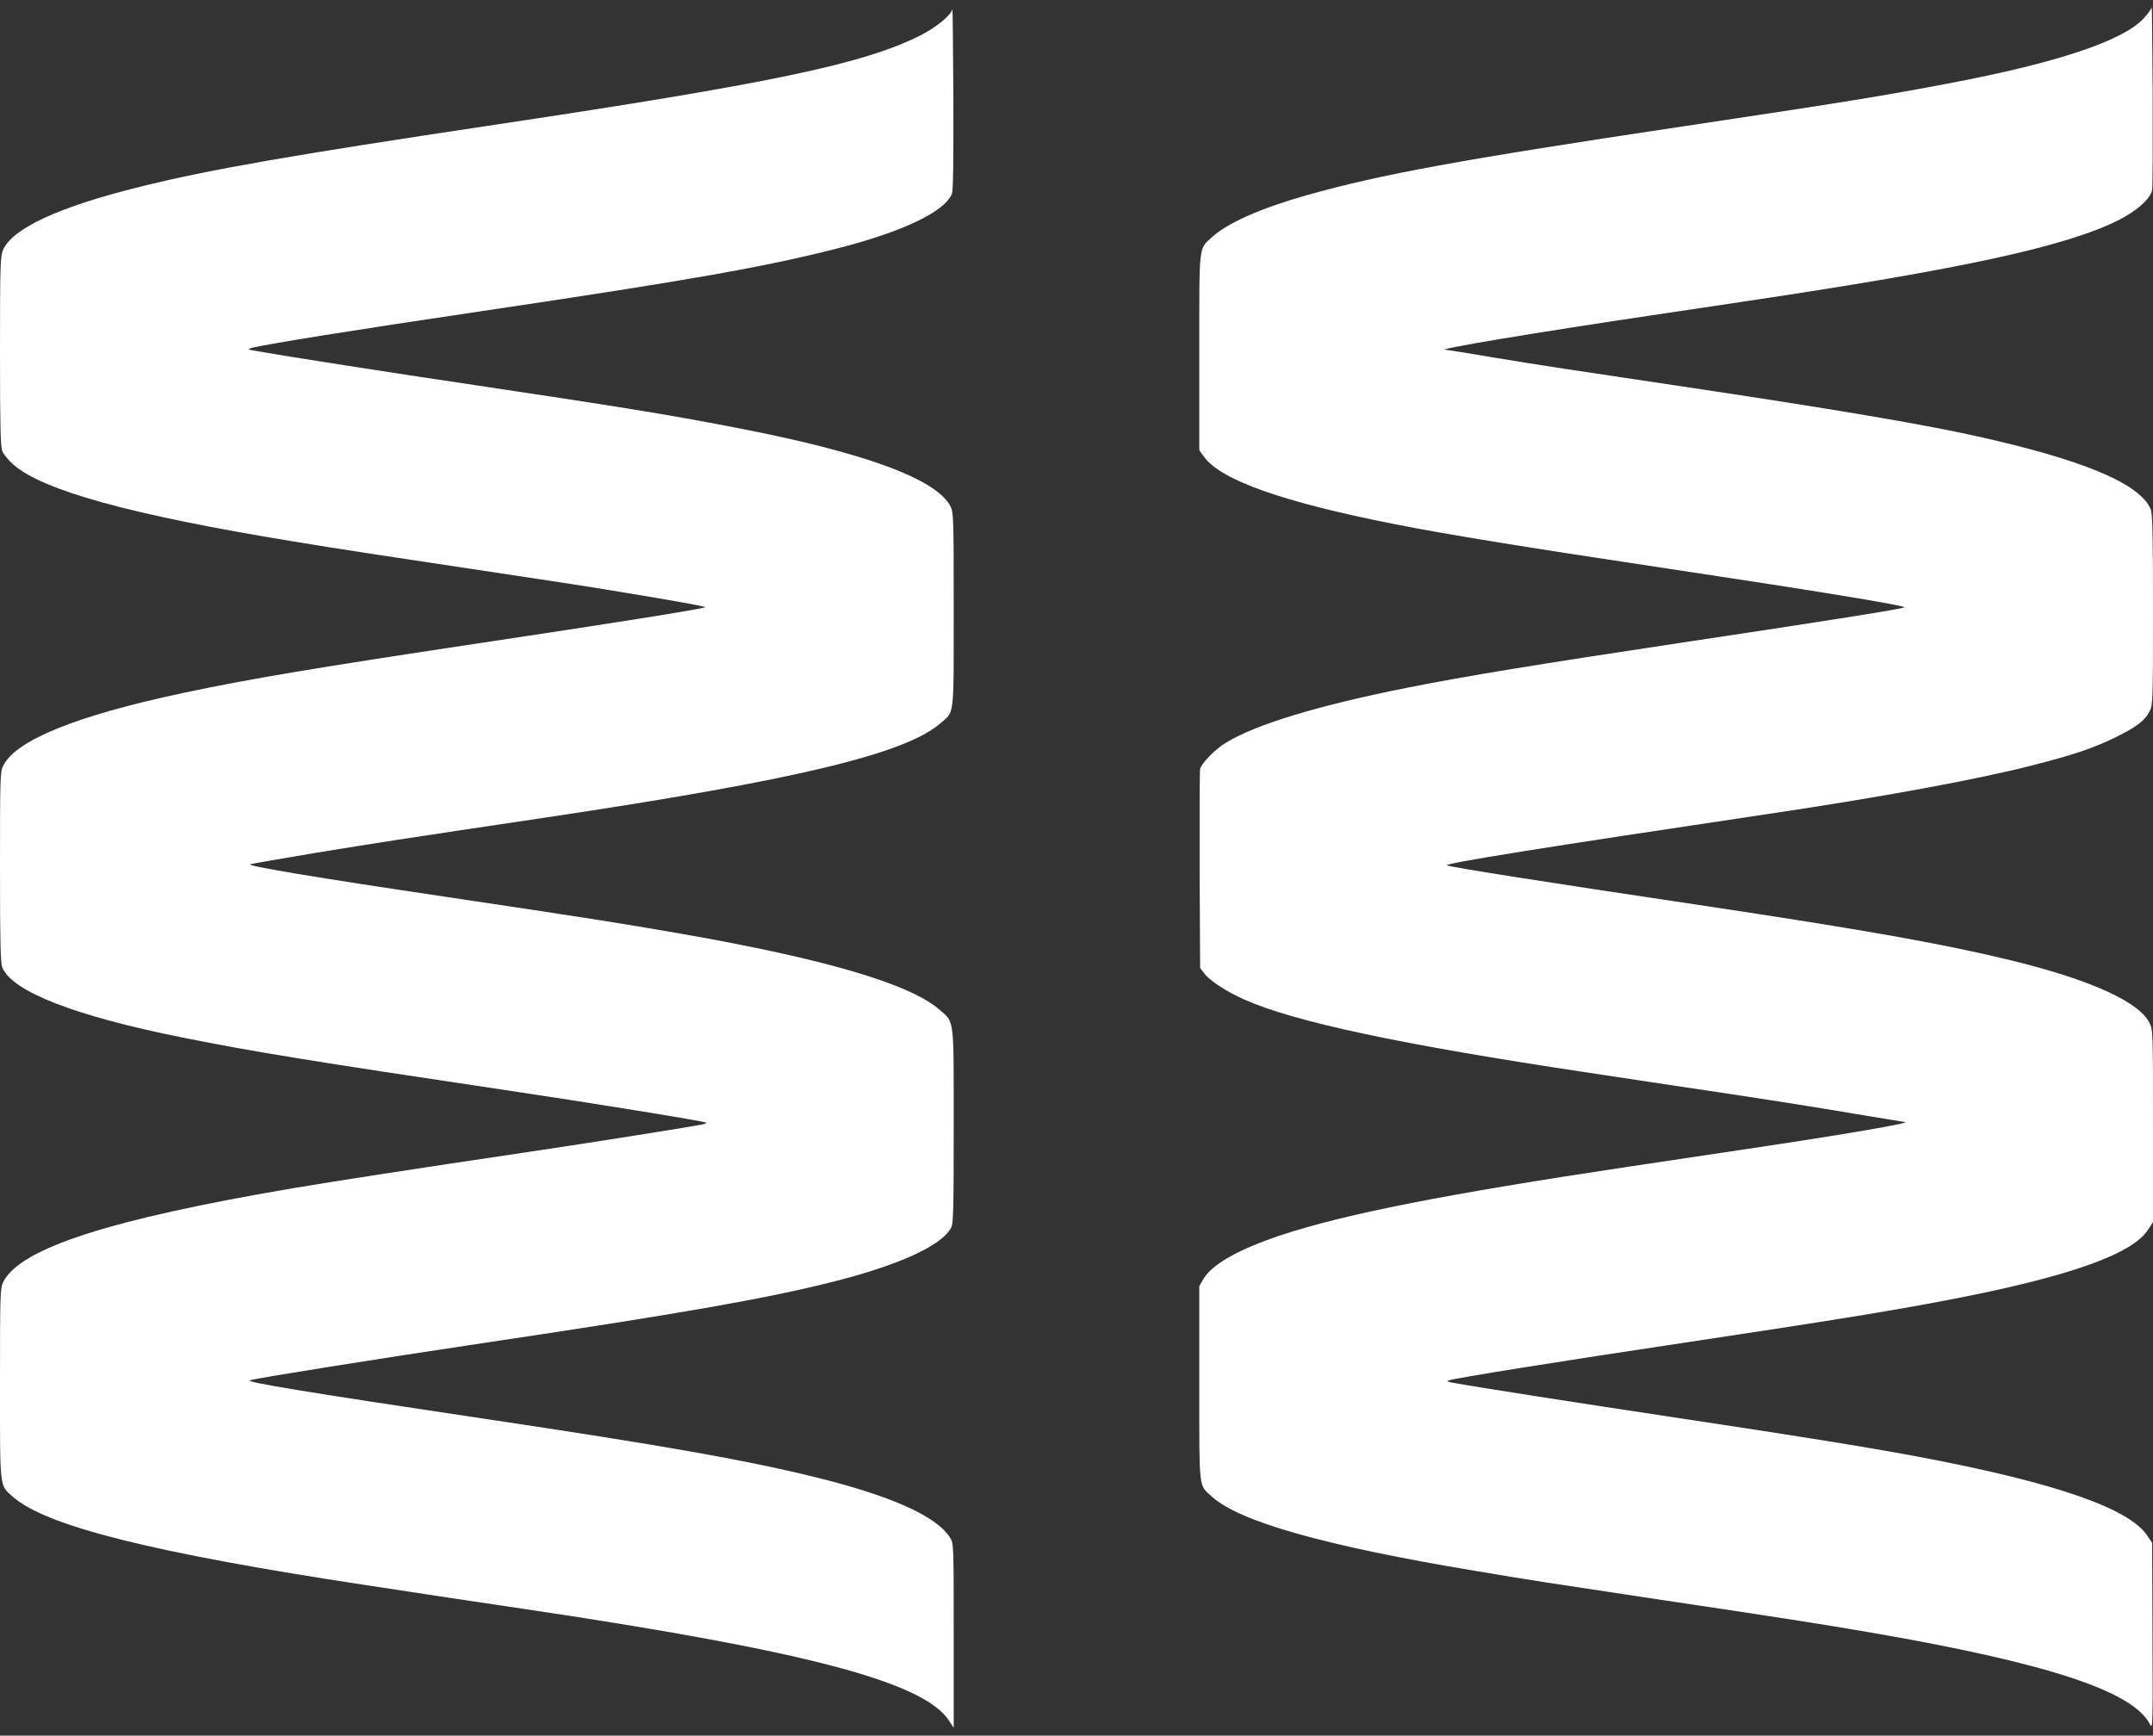
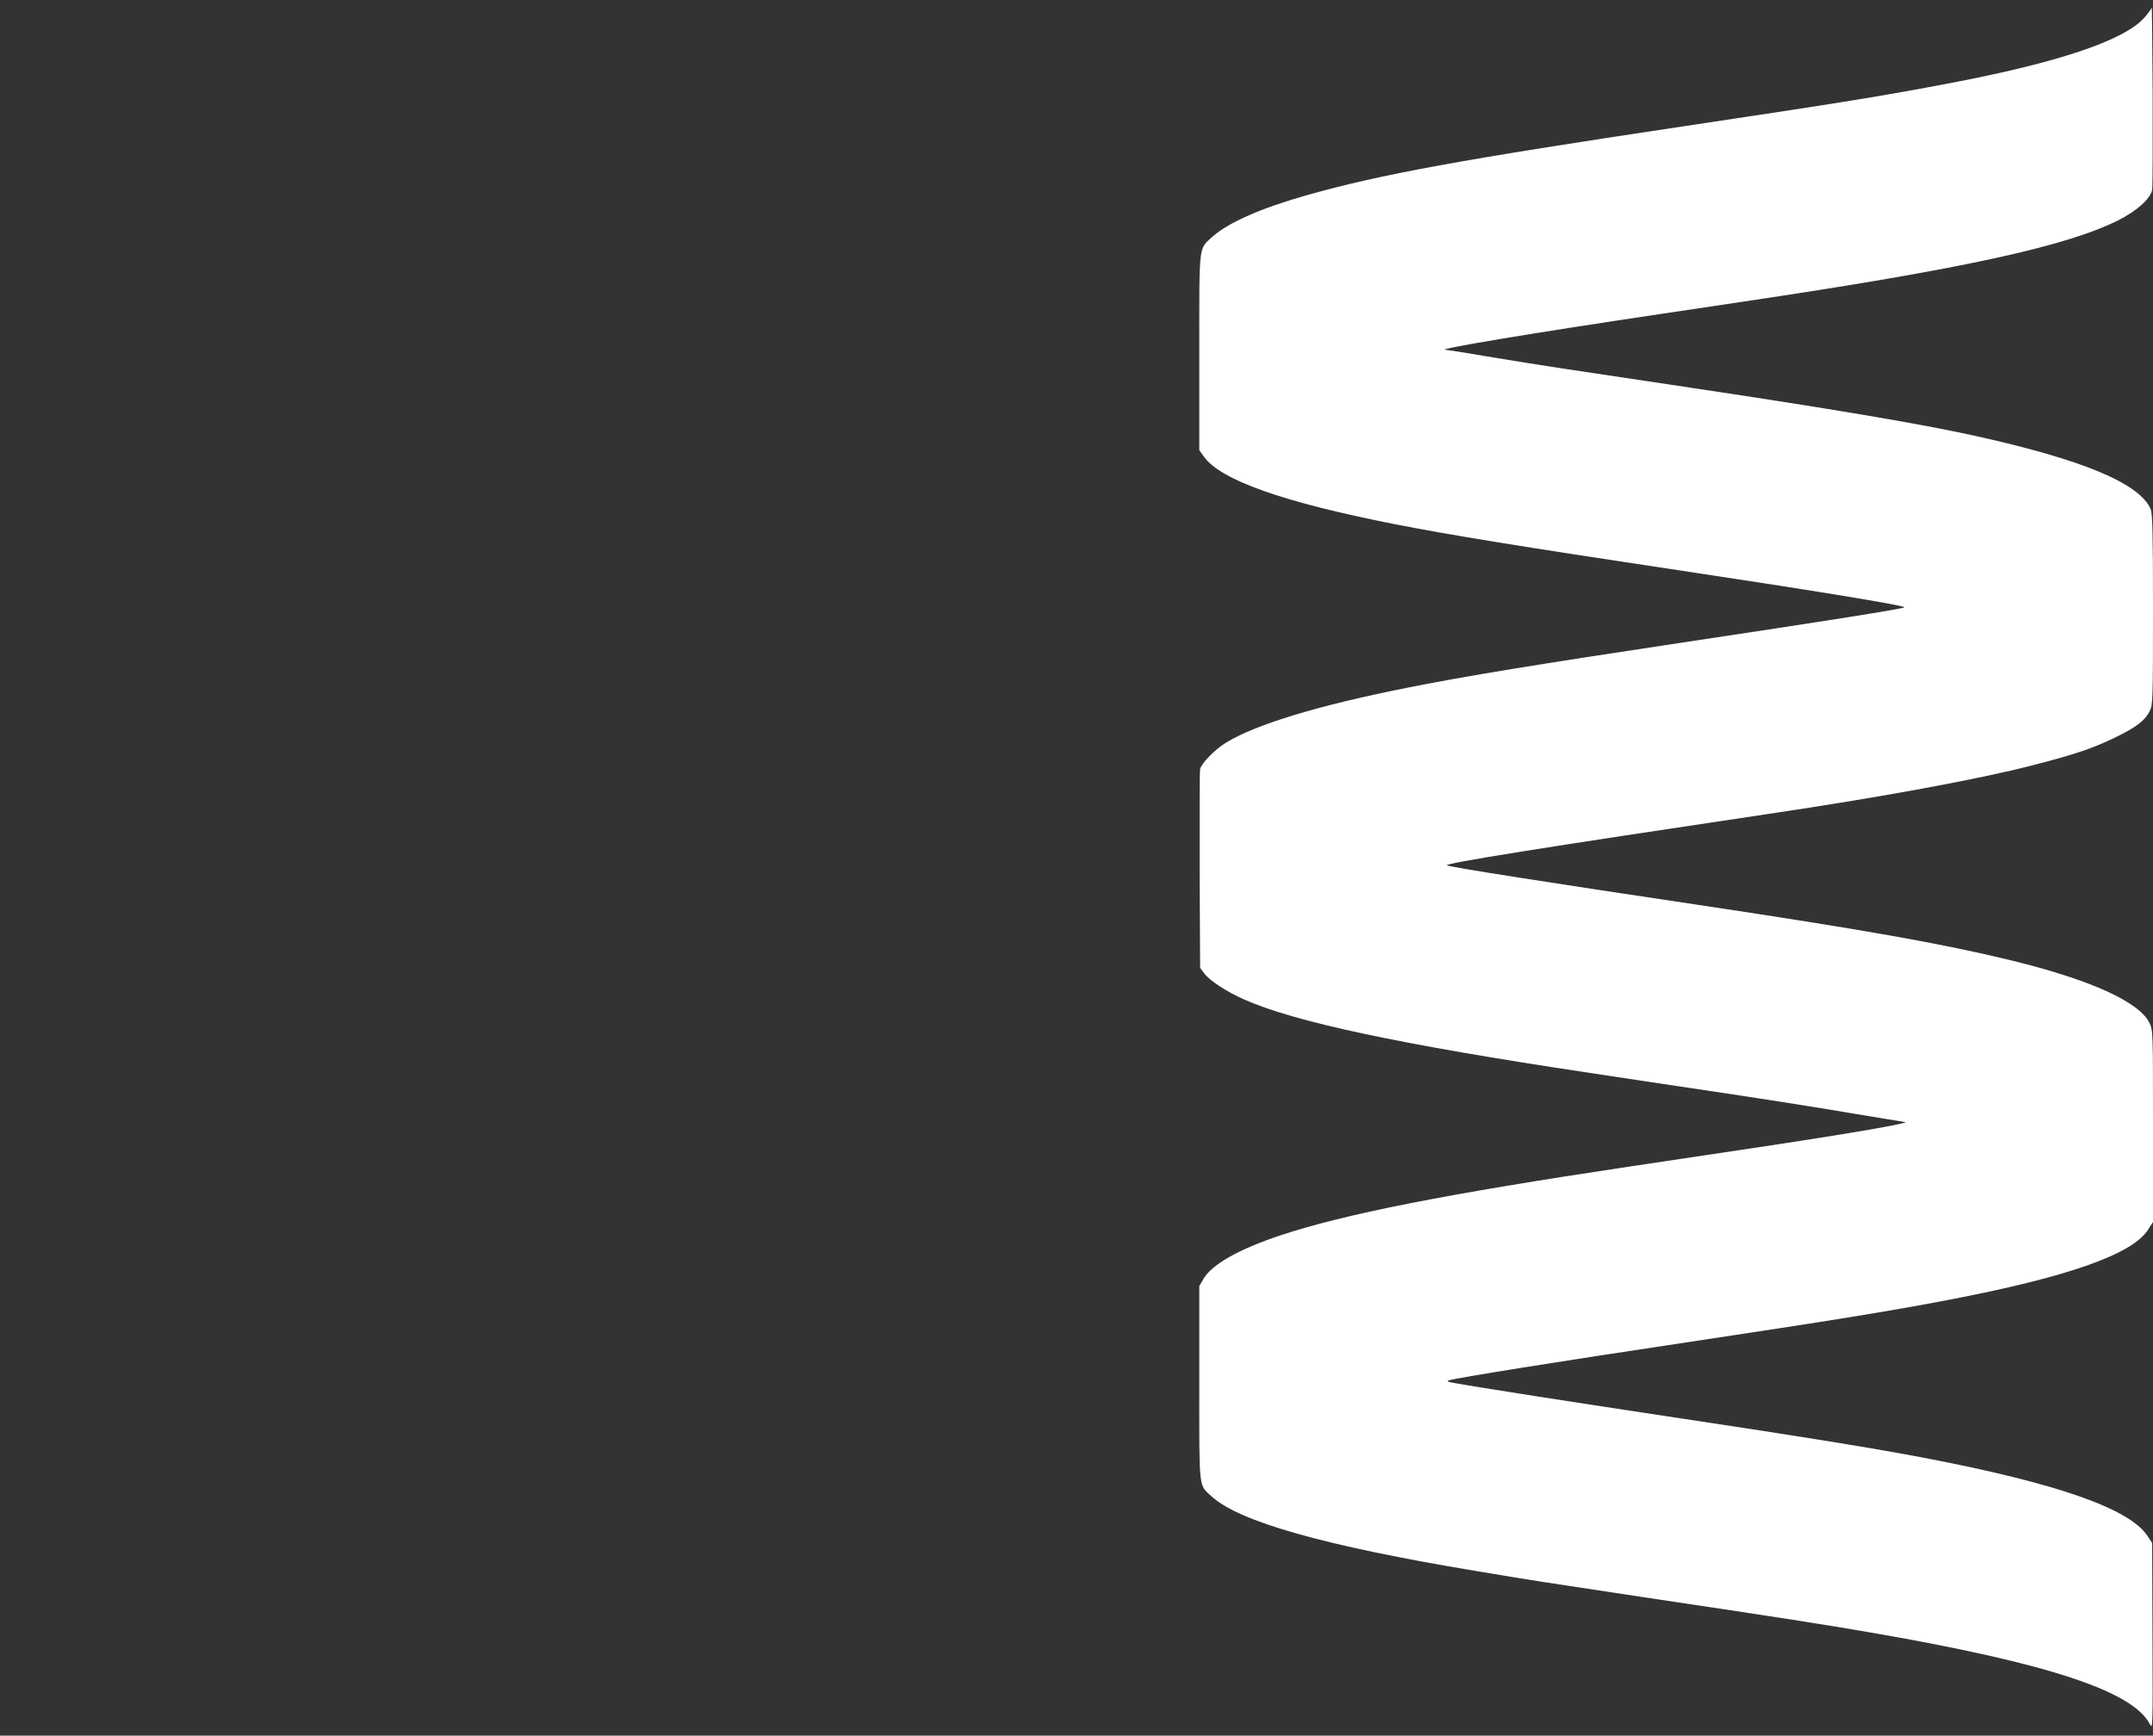
<svg xmlns="http://www.w3.org/2000/svg" version="1.0" width="1280pt" height="1032pt" viewBox="0 0 1280 1032" preserveAspectRatio="xMidYMid meet">
  <rect x="0" y="0" width="1280" height="1032" fill="#333333" stroke="none" />
  <g transform="translate(0,1032) scale(0.1,-0.1)" fill="#ffffff" stroke="none">
    <path d="M12792 10277 c-1 -10 -23 -40 -48 -67 -124 -133 -513 -263 -1149 -384 -409 -78 -633 -114 -1580 -256 -1329 -199 -1809 -287 -2244 -410 -272 -77 -468 -163 -562 -247 -84 -77 -79 -29 -79 -686 l0 -584 29 -40 c100 -138 471 -269 1130 -399 324 -64 782 -138 1621 -264 840 -126 1423 -221 1412 -231 -10 -9 -456 -80 -1317 -209 -857 -129 -1294 -200 -1643 -270 -522 -104 -893 -216 -1072 -325 -65 -39 -146 -122 -155 -157 -3 -12 -4 -284 -3 -603 l3 -580 25 -33 c32 -43 132 -108 235 -154 301 -134 927 -268 2055 -437 184 -28 547 -83 805 -121 259 -39 602 -93 763 -121 161 -27 299 -49 305 -50 59 -3 -361 -75 -953 -163 -129 -19 -433 -65 -675 -101 -1096 -164 -1700 -283 -2082 -410 -249 -83 -408 -173 -458 -259 l-25 -43 0 -577 c0 -644 -5 -602 73 -673 162 -150 676 -295 1567 -443 376 -63 388 -64 990 -155 850 -127 1068 -161 1381 -215 1032 -179 1536 -345 1639 -539 19 -36 19 -35 17 520 l-2 555 -28 42 c-106 162 -540 313 -1317 462 -320 61 -729 127 -1480 240 -586 88 -1207 185 -1335 209 -31 6 -36 9 -20 14 42 14 653 112 1415 226 858 129 1215 187 1548 251 713 136 1100 272 1193 419 l29 45 0 570 c0 561 0 570 -21 614 -61 125 -350 256 -819 371 -415 101 -879 183 -1865 331 -886 132 -1484 226 -1493 235 -13 12 565 105 1908 305 673 100 1250 206 1575 290 249 64 356 100 490 165 125 61 177 100 205 156 19 37 20 61 20 604 0 459 -3 572 -14 598 -66 153 -403 294 -1046 436 -321 71 -855 161 -1690 286 -763 114 -859 128 -1174 180 -147 25 -273 45 -279 45 -85 0 508 99 1288 215 132 20 346 51 475 71 1299 193 1915 327 2229 482 113 56 196 130 206 183 3 19 4 275 3 569 -2 294 -4 527 -6 517z" />
-     <path d="M5662 10267 c-4 -35 -97 -111 -193 -159 -338 -169 -888 -284 -2515 -528 -1233 -185 -1699 -266 -2124 -371 -478 -119 -753 -245 -811 -373 -17 -38 -19 -79 -19 -604 0 -451 3 -569 14 -595 7 -18 36 -53 63 -77 172 -155 700 -301 1665 -459 264 -44 509 -81 1513 -232 395 -59 945 -153 938 -159 -11 -10 -561 -97 -1348 -215 -965 -145 -1366 -212 -1760 -296 -629 -134 -988 -279 -1065 -430 -19 -37 -20 -62 -20 -604 0 -455 3 -572 14 -598 59 -143 433 -288 1071 -416 417 -84 783 -143 1910 -311 505 -75 1195 -187 1204 -195 2 -2 -7 -7 -20 -10 -48 -11 -645 -106 -1009 -160 -715 -106 -1166 -176 -1429 -220 -1088 -185 -1620 -357 -1721 -556 -19 -37 -20 -62 -20 -605 0 -637 -4 -602 77 -674 198 -174 833 -333 2100 -525 164 -25 386 -59 493 -75 107 -16 319 -48 470 -70 1644 -245 2349 -430 2500 -658 l30 -45 0 548 c0 536 0 548 -21 581 -79 129 -352 251 -814 364 -413 101 -901 187 -1960 345 -1052 157 -1421 218 -1390 228 40 13 768 129 1425 227 1133 169 1645 259 2031 356 400 100 659 218 714 325 13 24 15 116 15 604 0 654 5 613 -84 691 -176 154 -682 303 -1541 453 -369 64 -533 90 -1410 221 -749 111 -1172 182 -1148 191 11 4 186 34 389 68 356 58 494 80 1374 211 1480 221 2136 378 2344 562 81 70 76 28 76 673 0 550 -1 577 -19 614 -84 164 -515 322 -1286 470 -394 76 -677 122 -1540 251 -502 74 -1144 175 -1295 202 -59 10 -62 12 -35 19 82 22 618 108 1369 219 1245 185 1683 263 2111 372 389 99 640 218 684 325 8 20 10 181 9 573 -2 300 -4 537 -6 527z" />
  </g>
</svg>